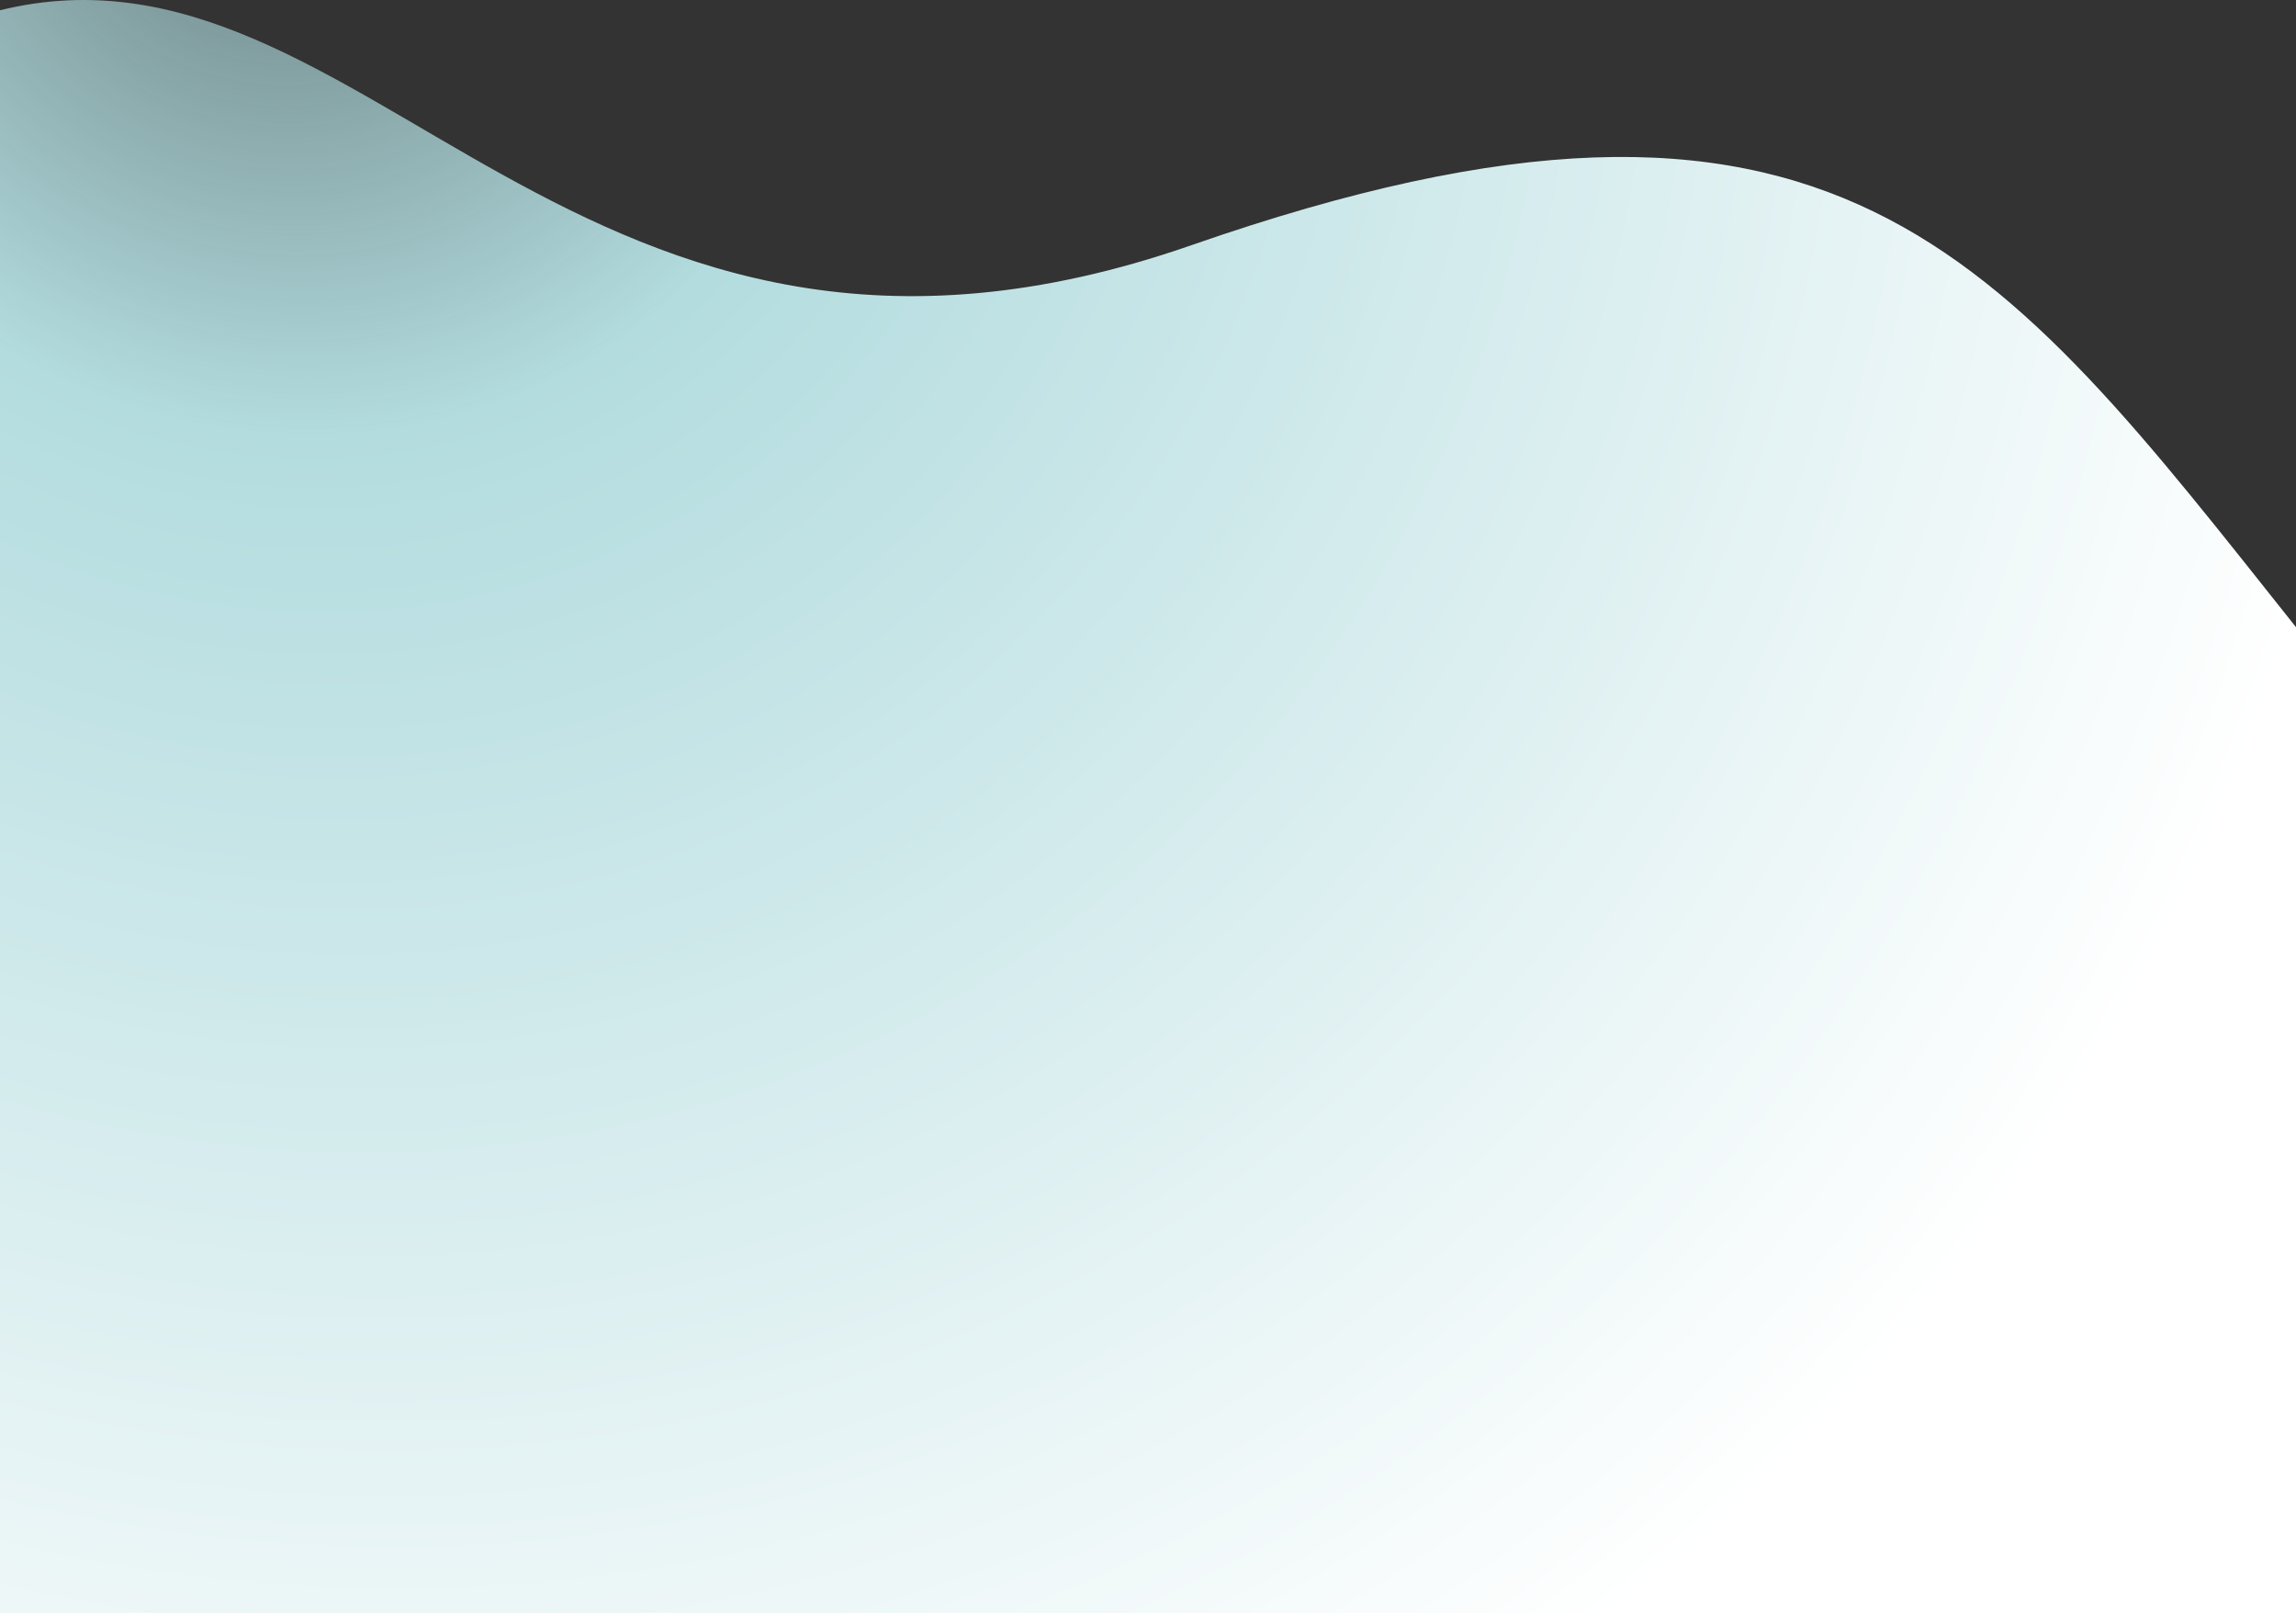
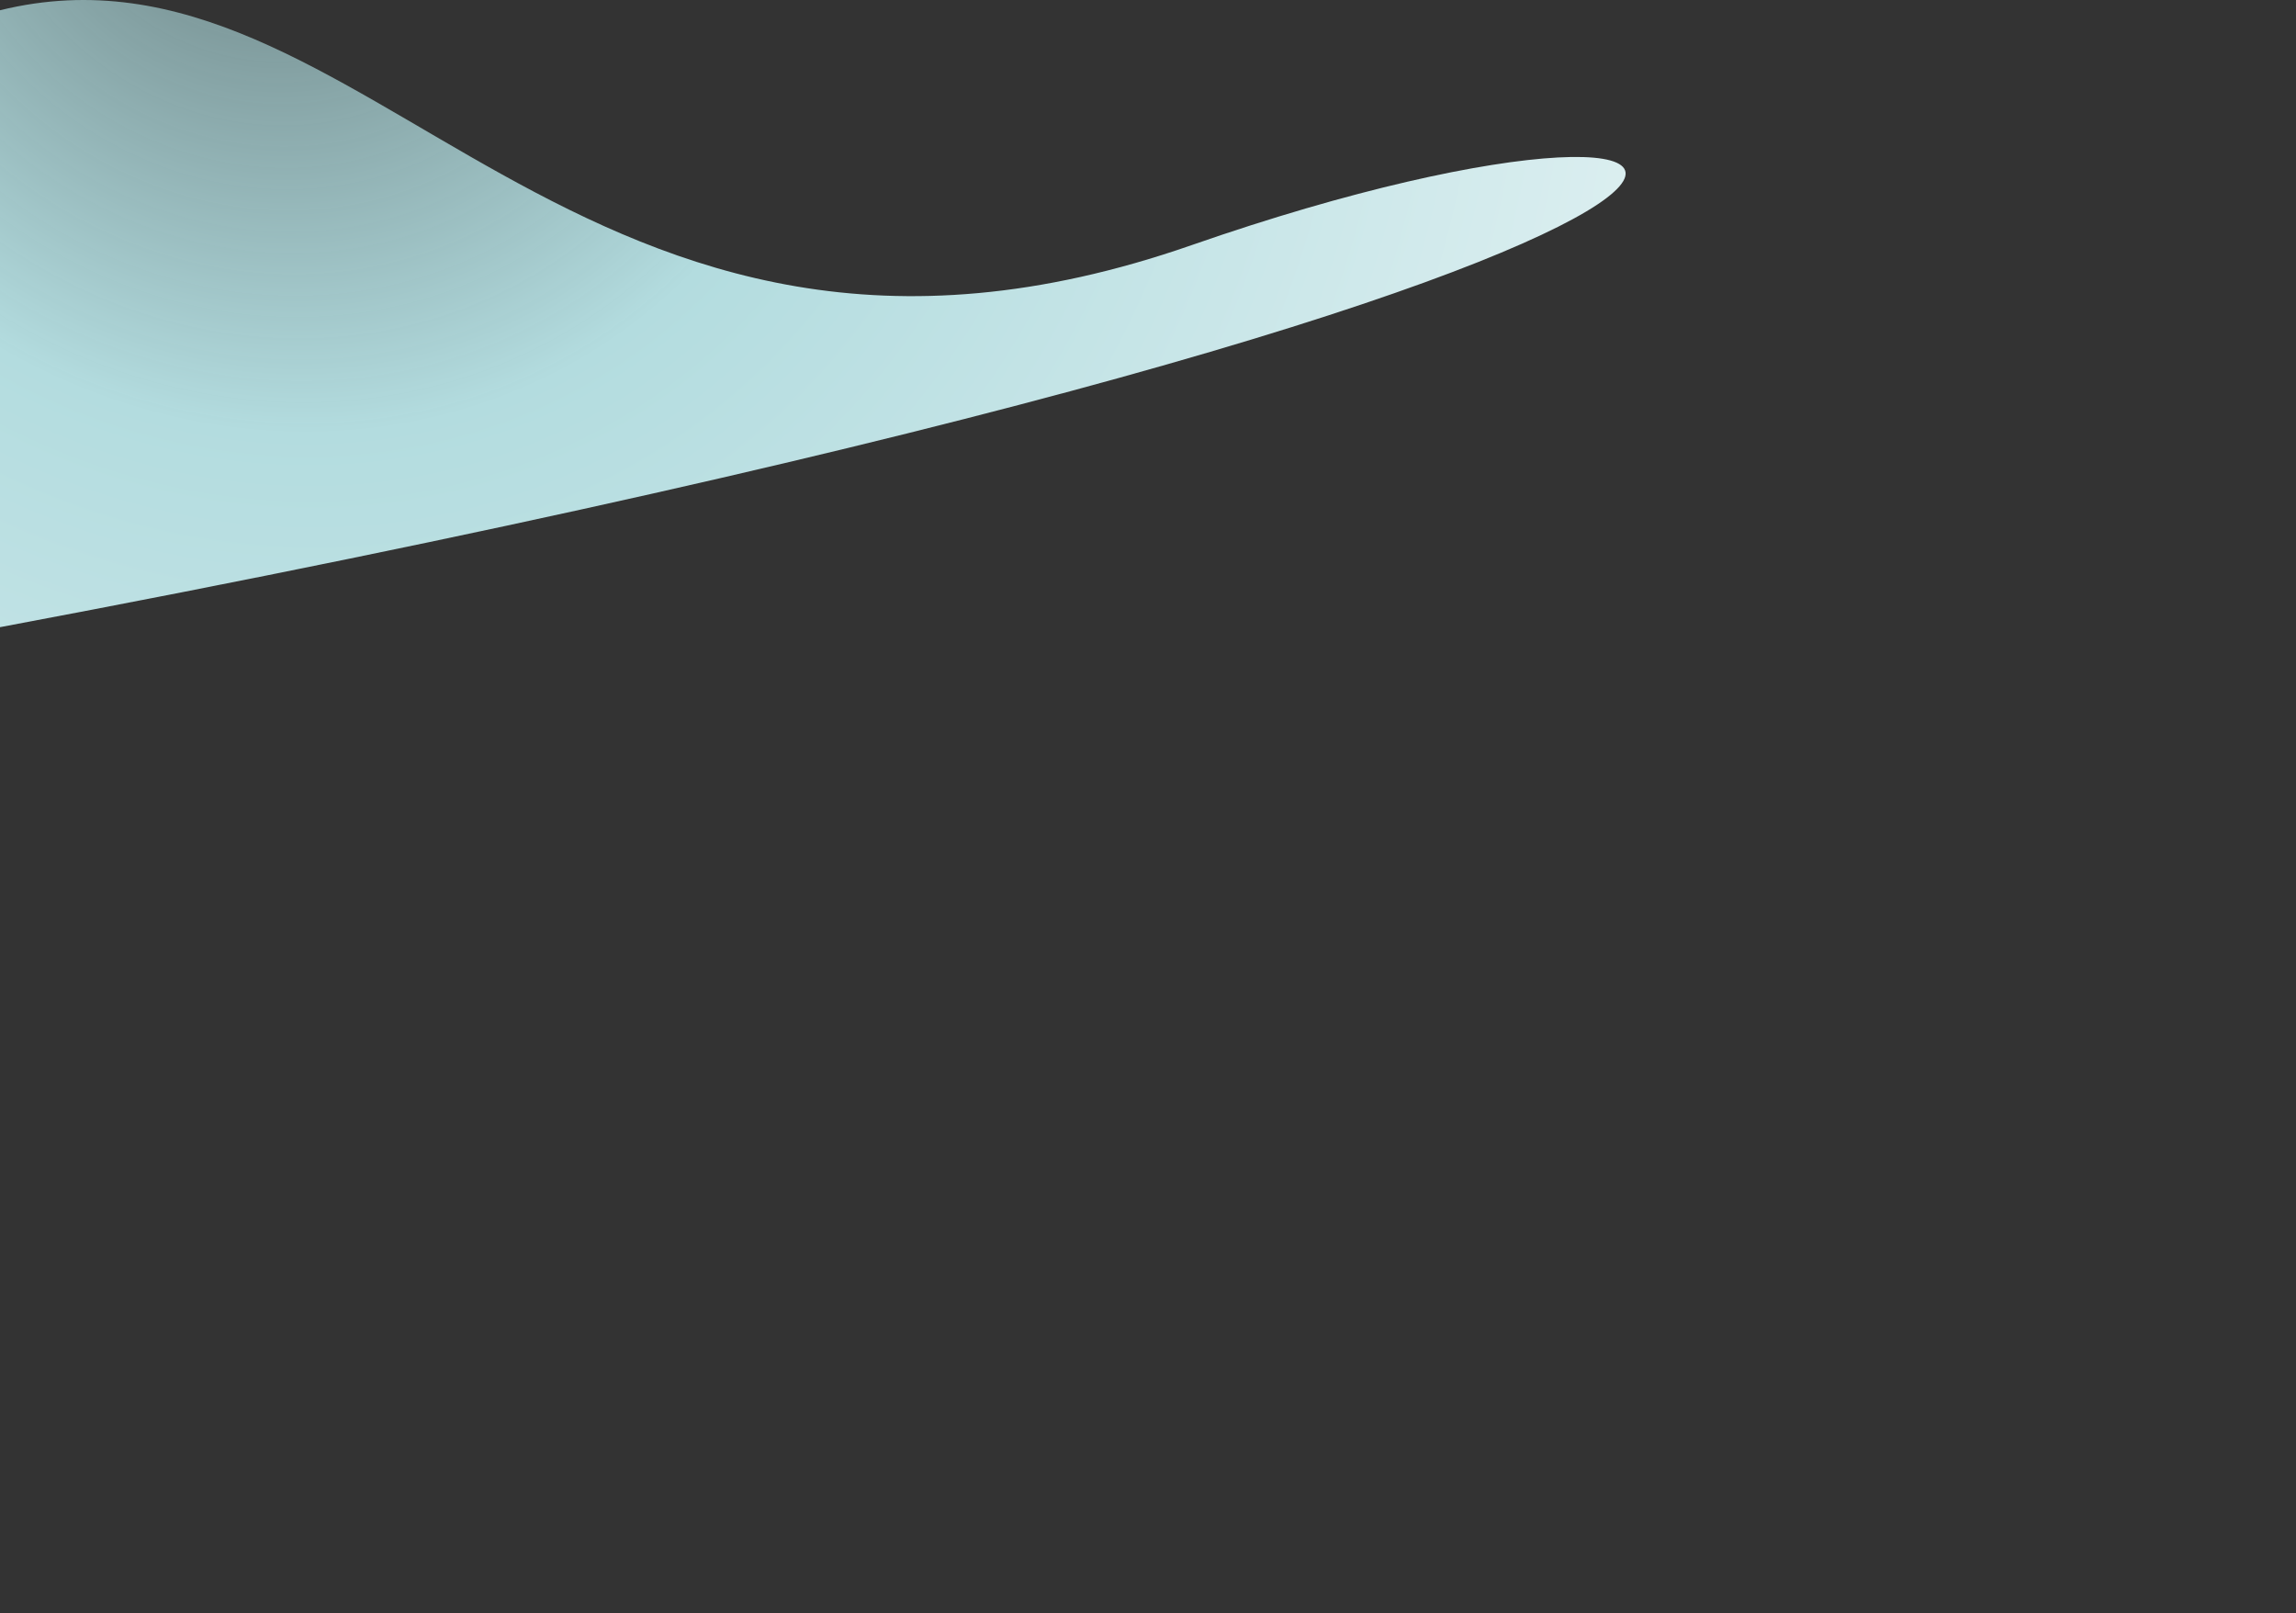
<svg xmlns="http://www.w3.org/2000/svg" width="390" height="274" viewBox="0 0 390 274" fill="none">
  <rect x="0" y="0" width="390" height="274" fill="#333333" stroke="none" />
-   <path d="M202.41 41.63C97.59 78.155 62.41 -13.569 0 1.741V274H390V106.513C339.34 42.841 311.74 3.536 202.41 41.63Z" fill="url(#paint0_radial_160_3)" />
+   <path d="M202.41 41.63C97.59 78.155 62.41 -13.569 0 1.741V274V106.513C339.34 42.841 311.74 3.536 202.41 41.63Z" fill="url(#paint0_radial_160_3)" />
  <defs>
    <radialGradient id="paint0_radial_160_3" cx="0" cy="0" r="1" gradientUnits="userSpaceOnUse" gradientTransform="translate(46 -29.808) rotate(49.552) scale(399.224 374.517)">
      <stop offset="0.04" stop-color="#ACD9DC" stop-opacity="0.52" />
      <stop offset="0.266" stop-color="#B3DCDF" />
      <stop offset="0.95" stop-color="white" />
    </radialGradient>
  </defs>
</svg>